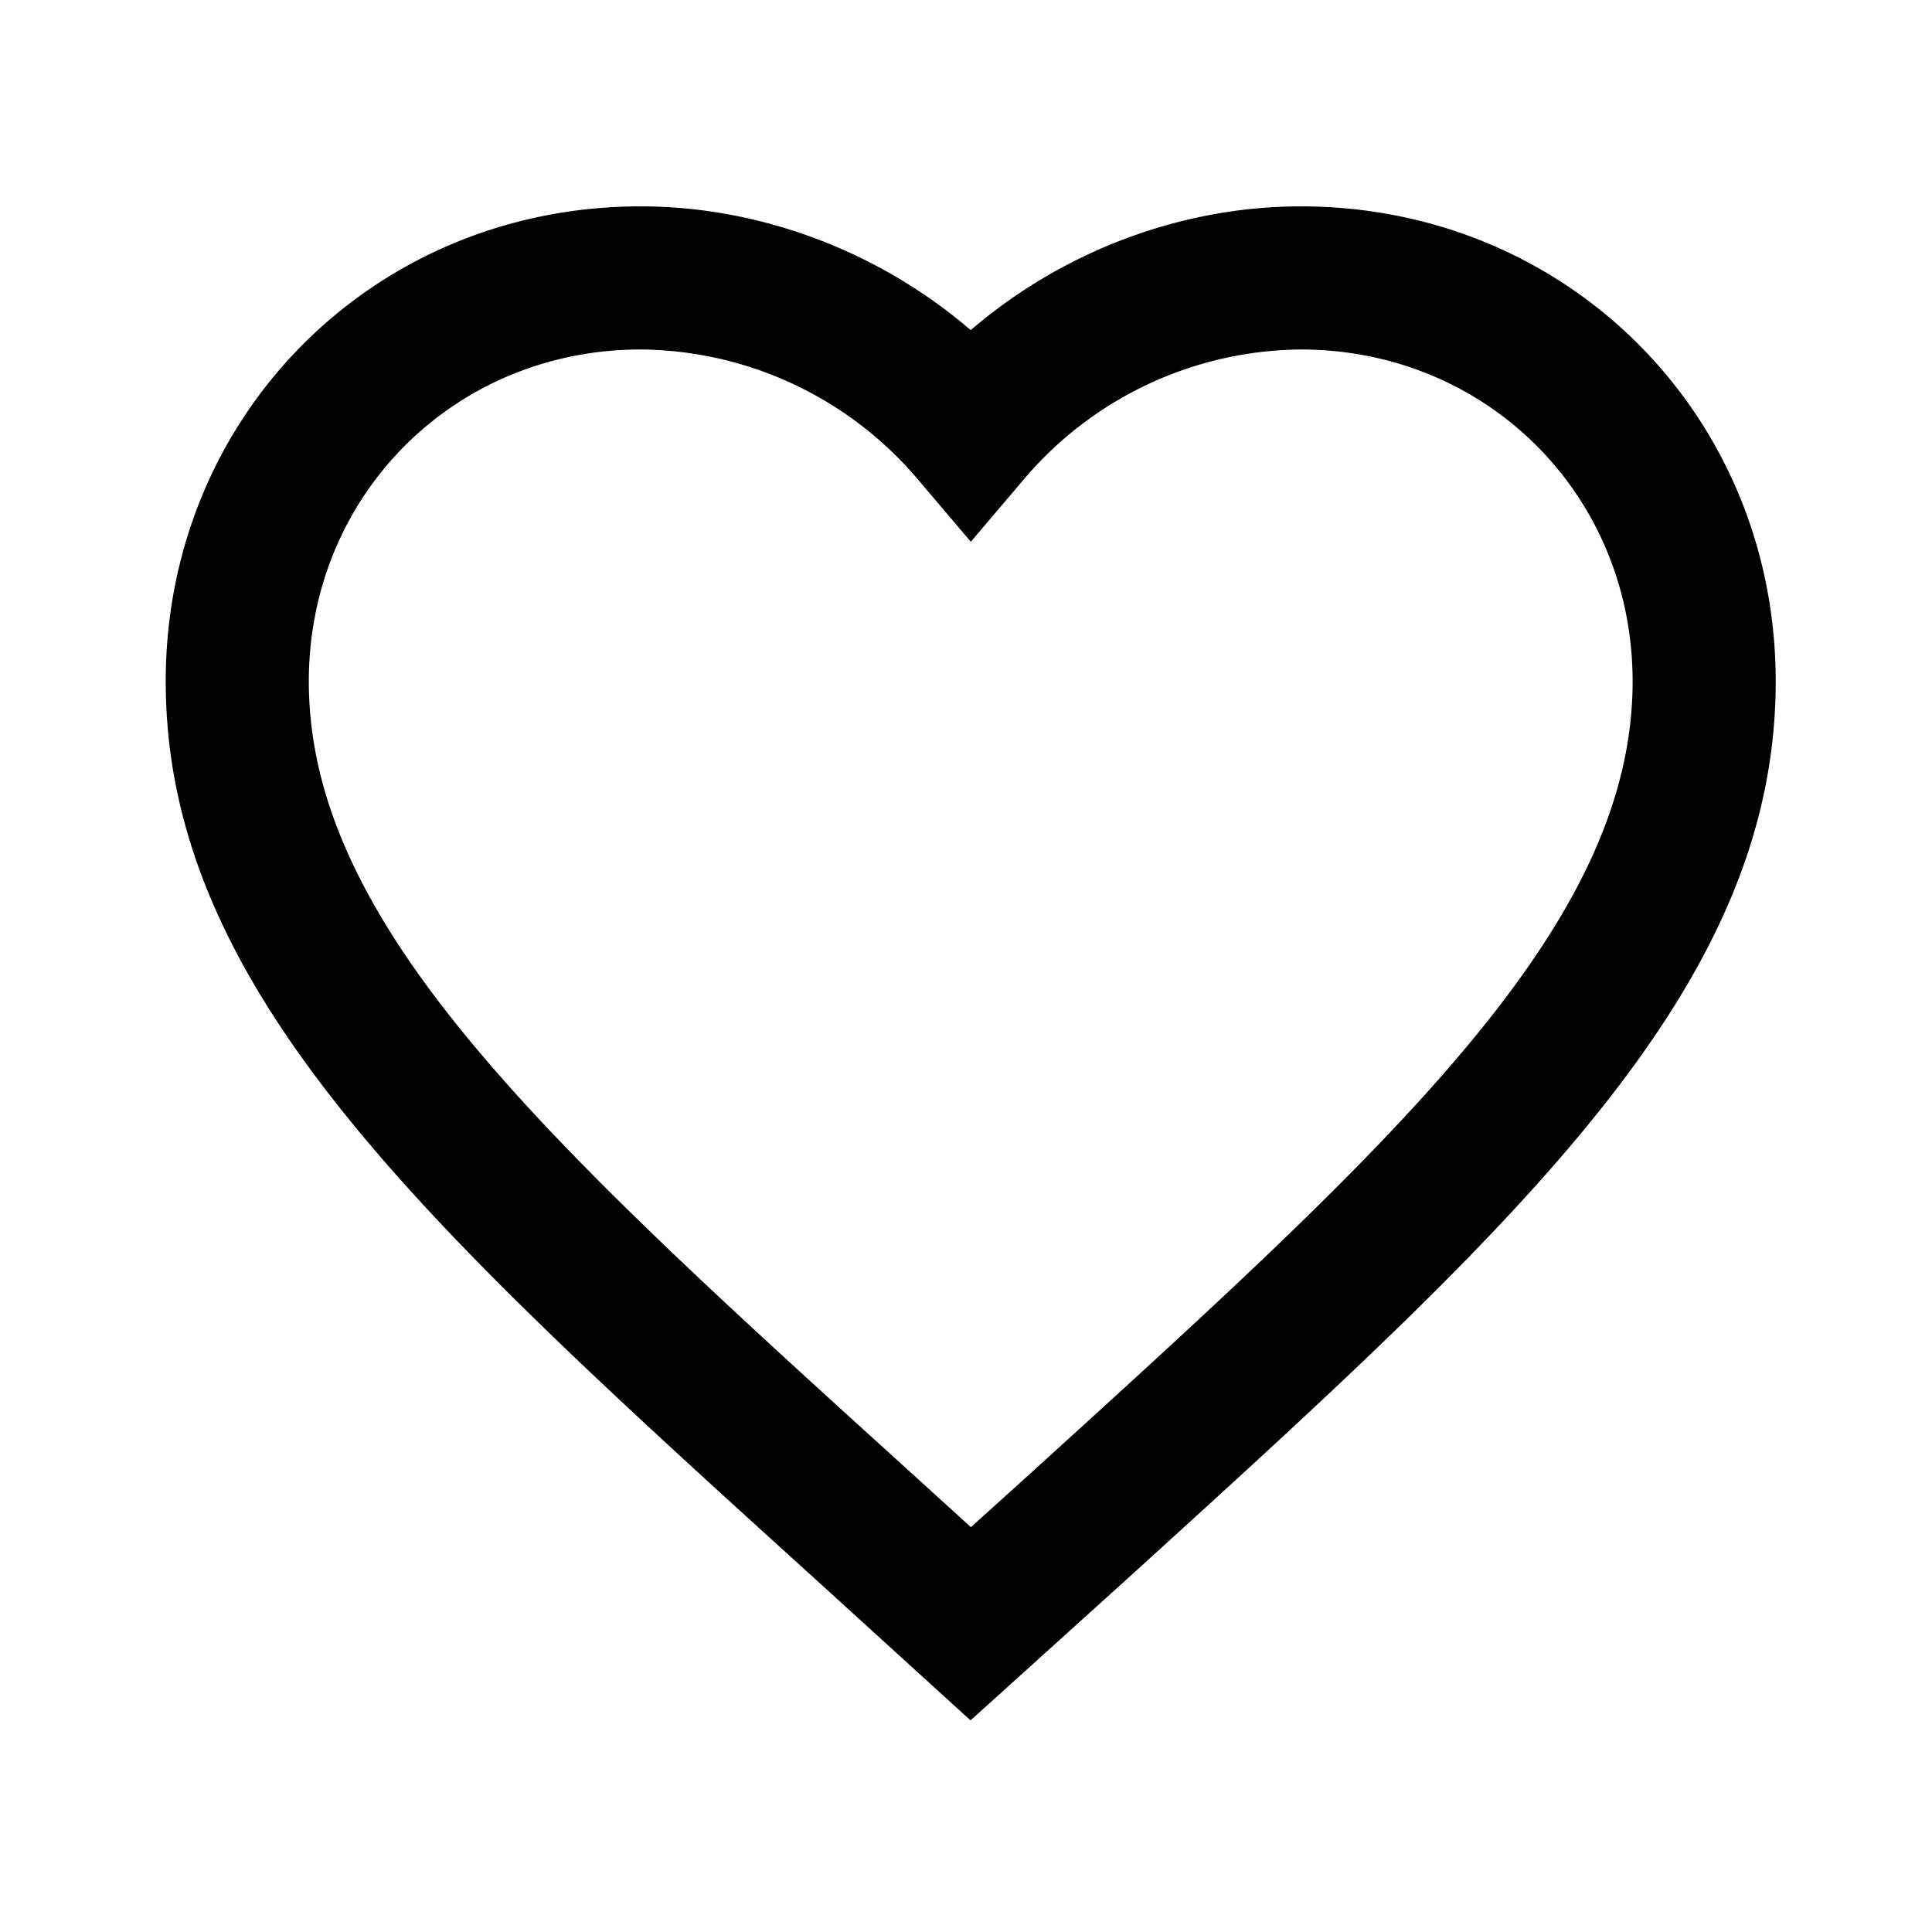
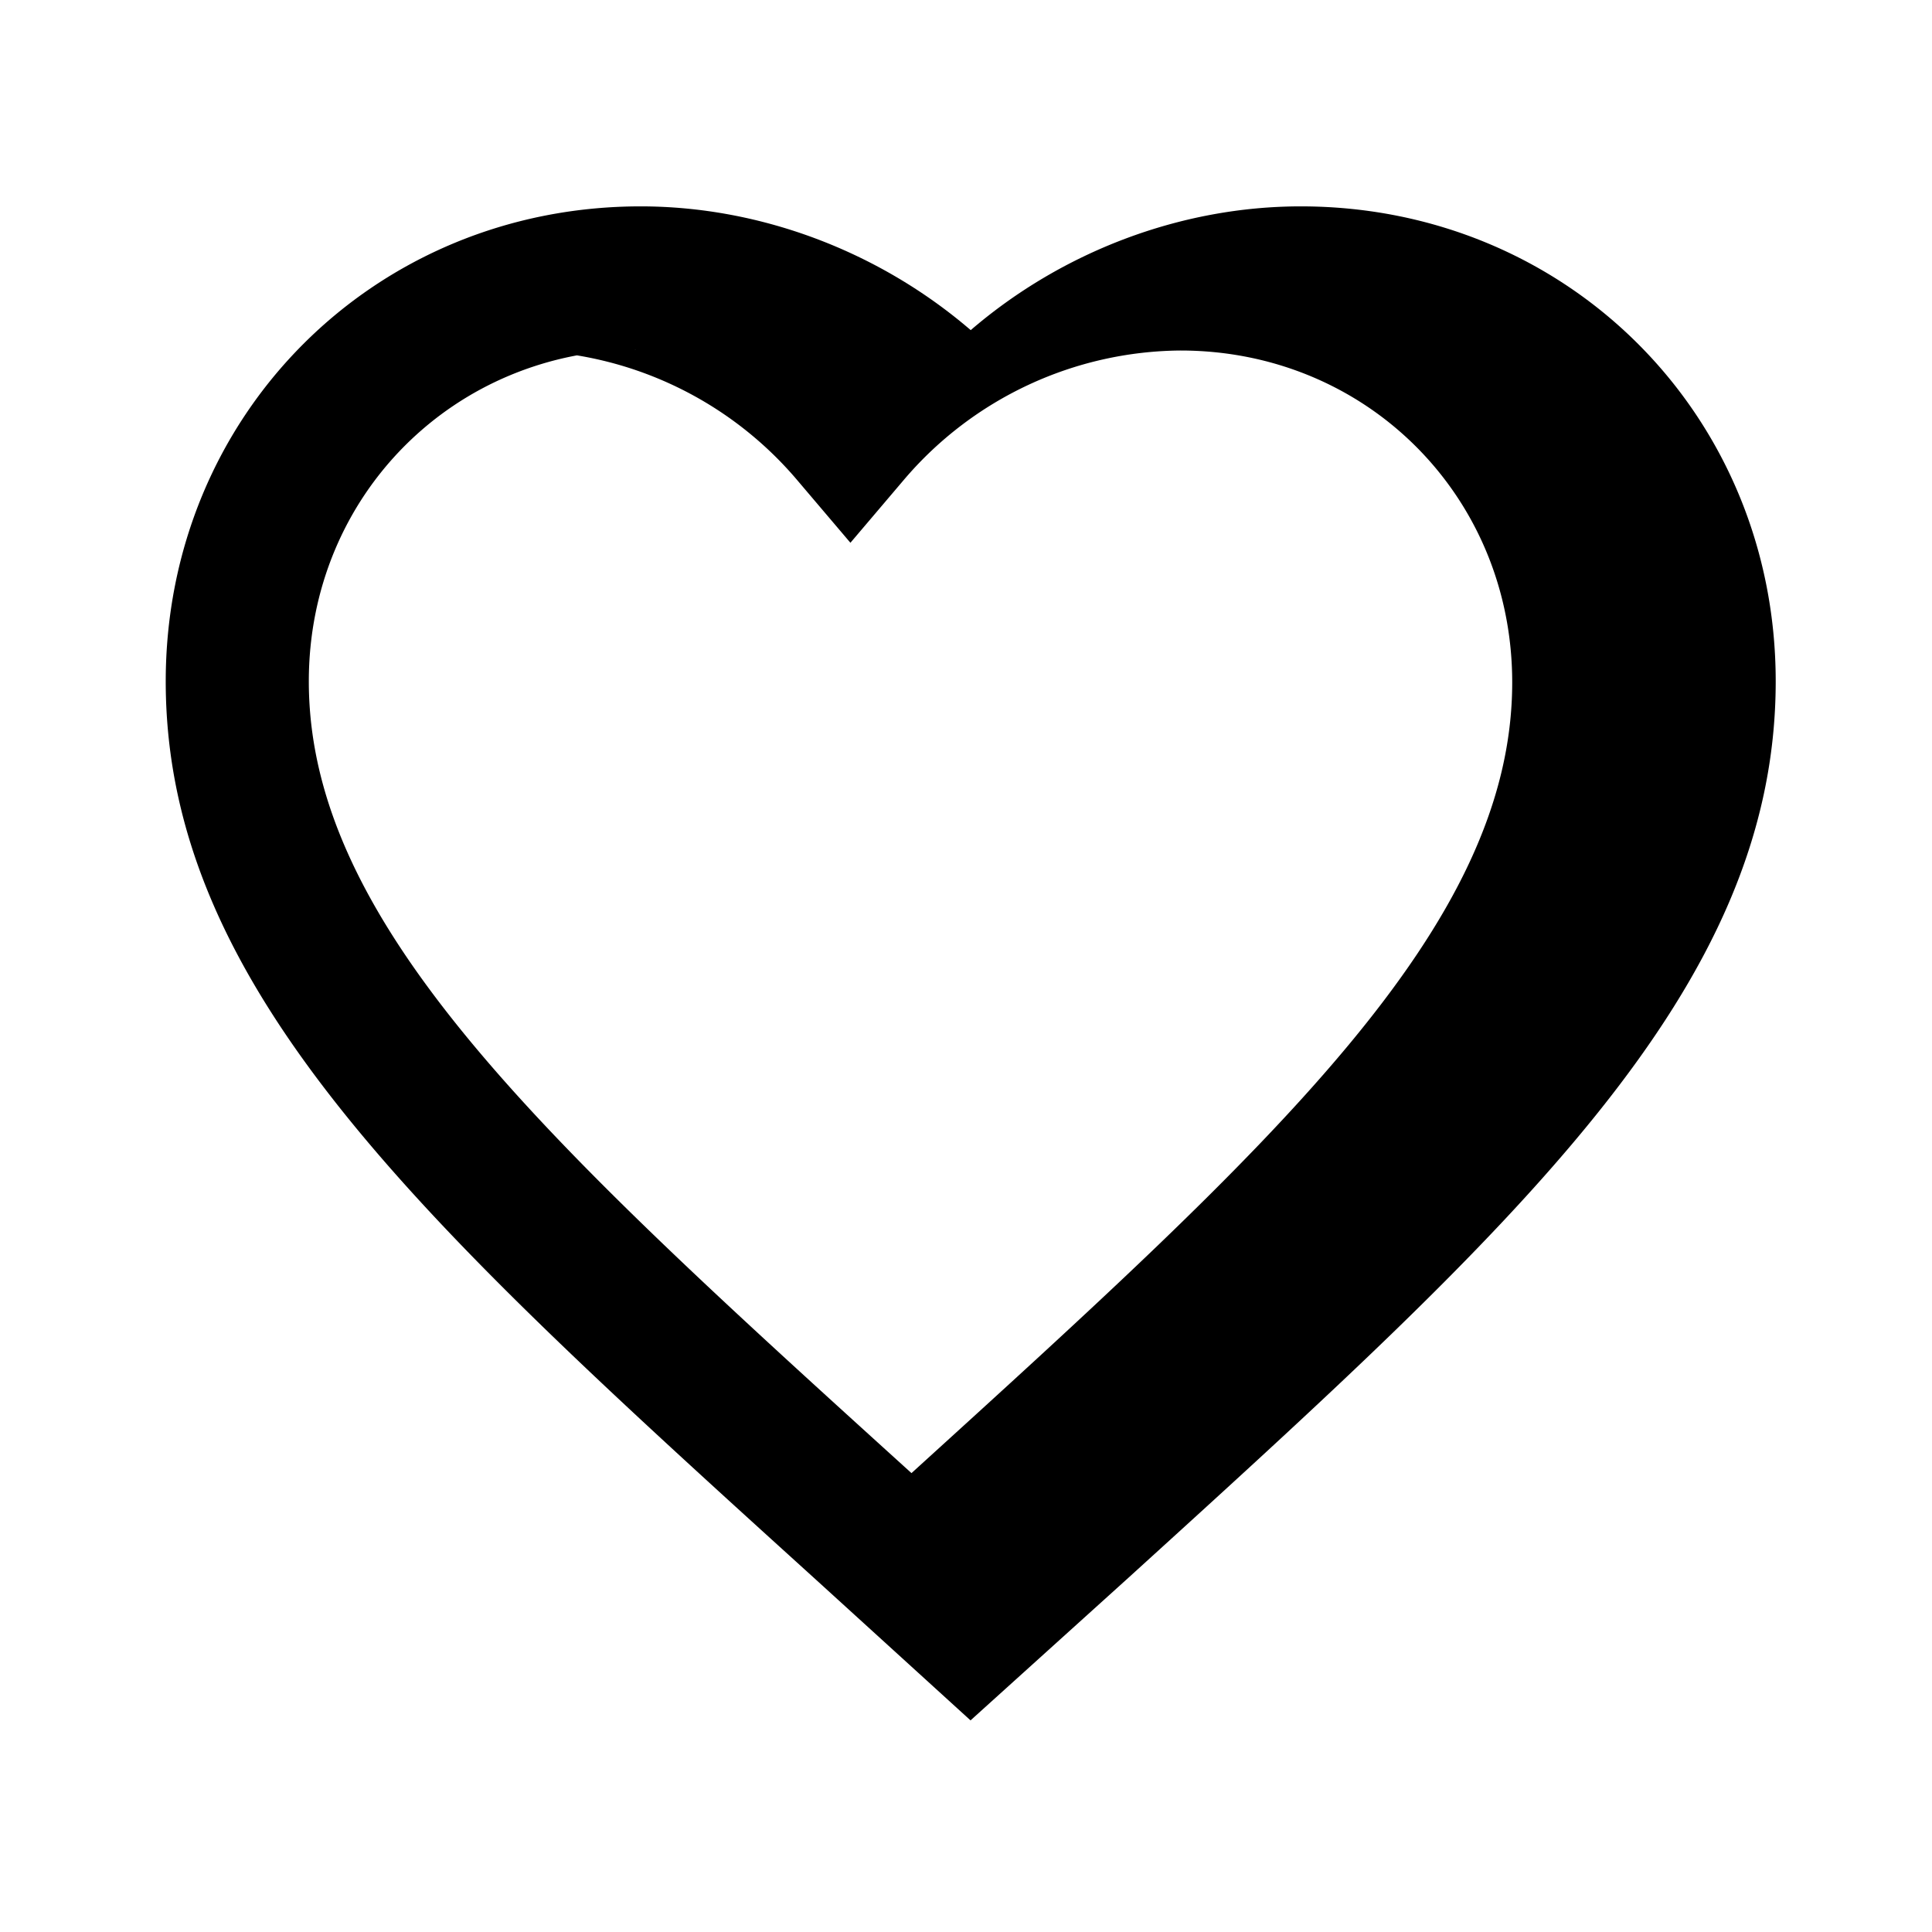
<svg xmlns="http://www.w3.org/2000/svg" viewBox="0 0 512 512">
-   <path d="m257.2 455.92-40.9-37.23C112.4 324.47 43.92 262.37 43.92 180.56 43.92 110 99.2 54.69 169.78 54.69c31.8 0 63.27 12 87.47 32.8 24.2-20.8 55.67-32.8 87.47-32.8 70.58 0 125.86 55.29 125.86 125.87 0 81.67-68.27 143.71-171.61 237.63Zm-87.42-363.3c-49.31 0-87.94 38.62-87.94 87.94 0 65 63.53 122.62 159.71 209.83l15.75 14.33 16.16-14.6c95.86-87.12 159.2-144.67 159.2-209.56 0-49.32-38.63-87.94-87.94-87.94a97.2 97.2 0 0 0-73 33.95l-14.44 17-14.44-17a97.2 97.2 0 0 0-73.06-33.95" />
+   <path d="m257.2 455.92-40.9-37.23C112.4 324.47 43.92 262.37 43.92 180.56 43.92 110 99.2 54.69 169.78 54.69c31.8 0 63.27 12 87.47 32.8 24.2-20.8 55.67-32.8 87.47-32.8 70.58 0 125.86 55.29 125.86 125.87 0 81.67-68.27 143.71-171.61 237.63Zm-87.42-363.3c-49.31 0-87.94 38.62-87.94 87.94 0 65 63.53 122.62 159.71 209.83c95.86-87.12 159.2-144.67 159.2-209.56 0-49.32-38.63-87.94-87.94-87.94a97.2 97.2 0 0 0-73 33.95l-14.44 17-14.44-17a97.2 97.2 0 0 0-73.06-33.95" />
</svg>